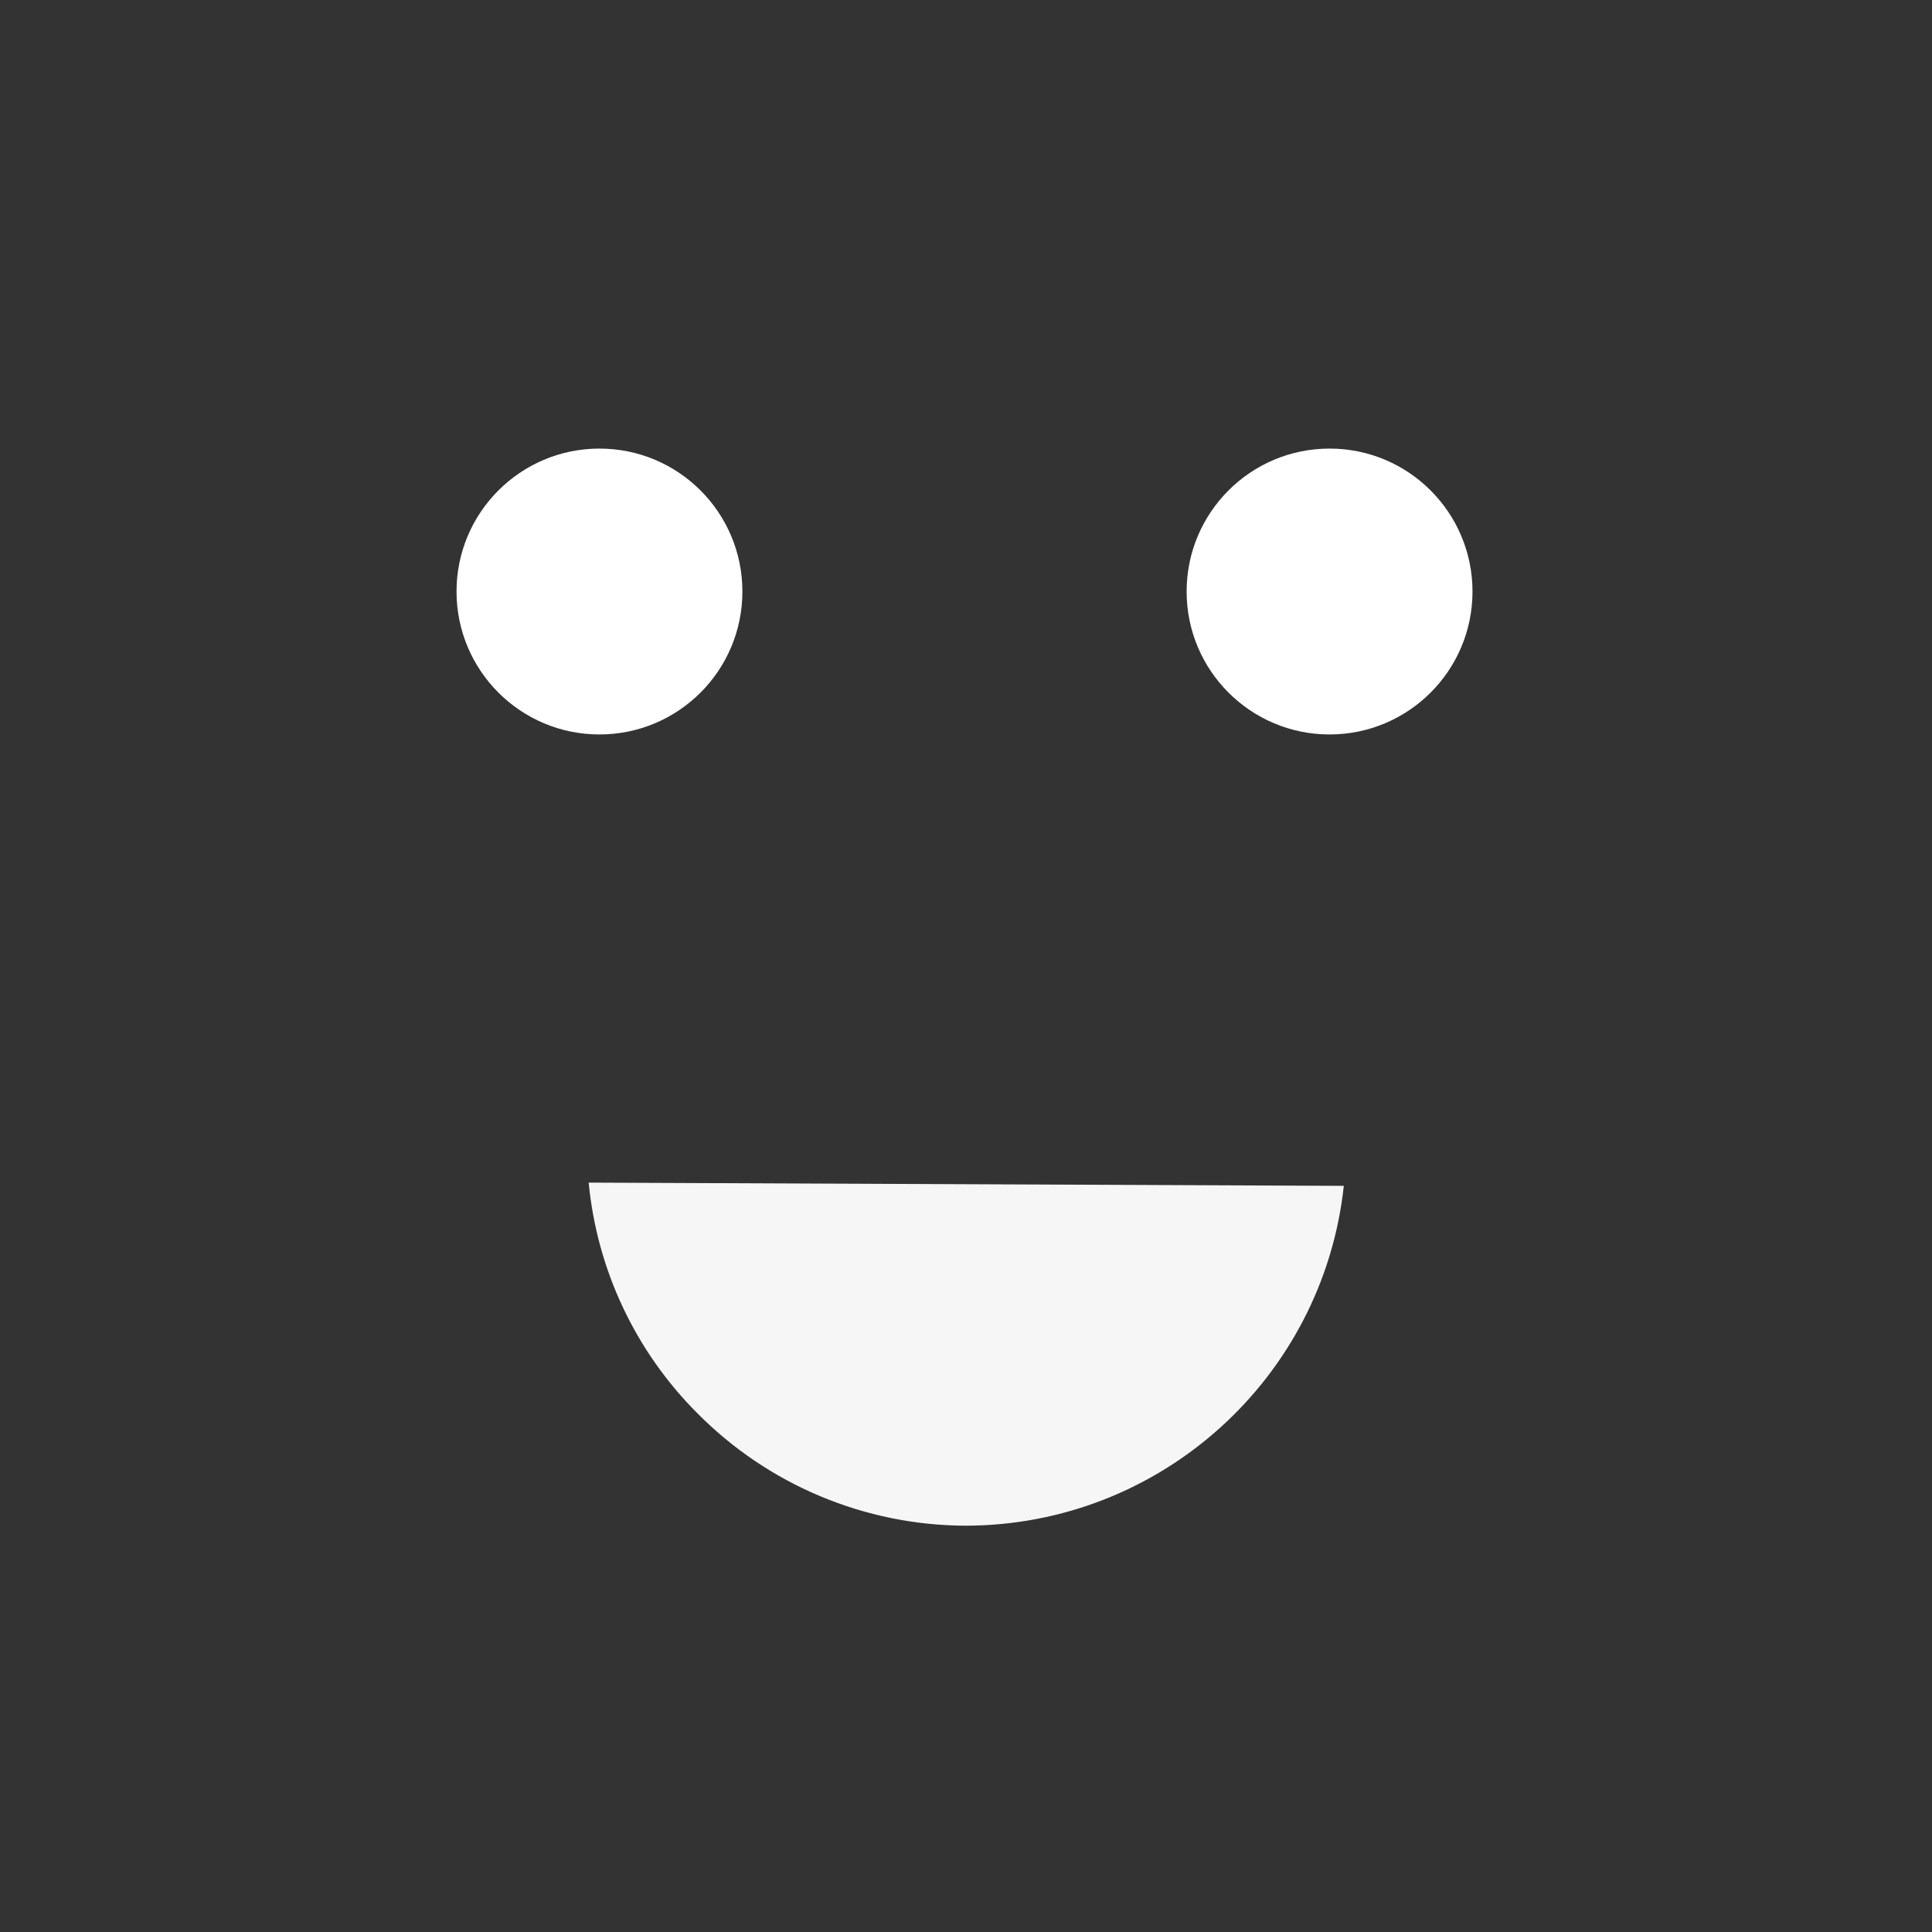
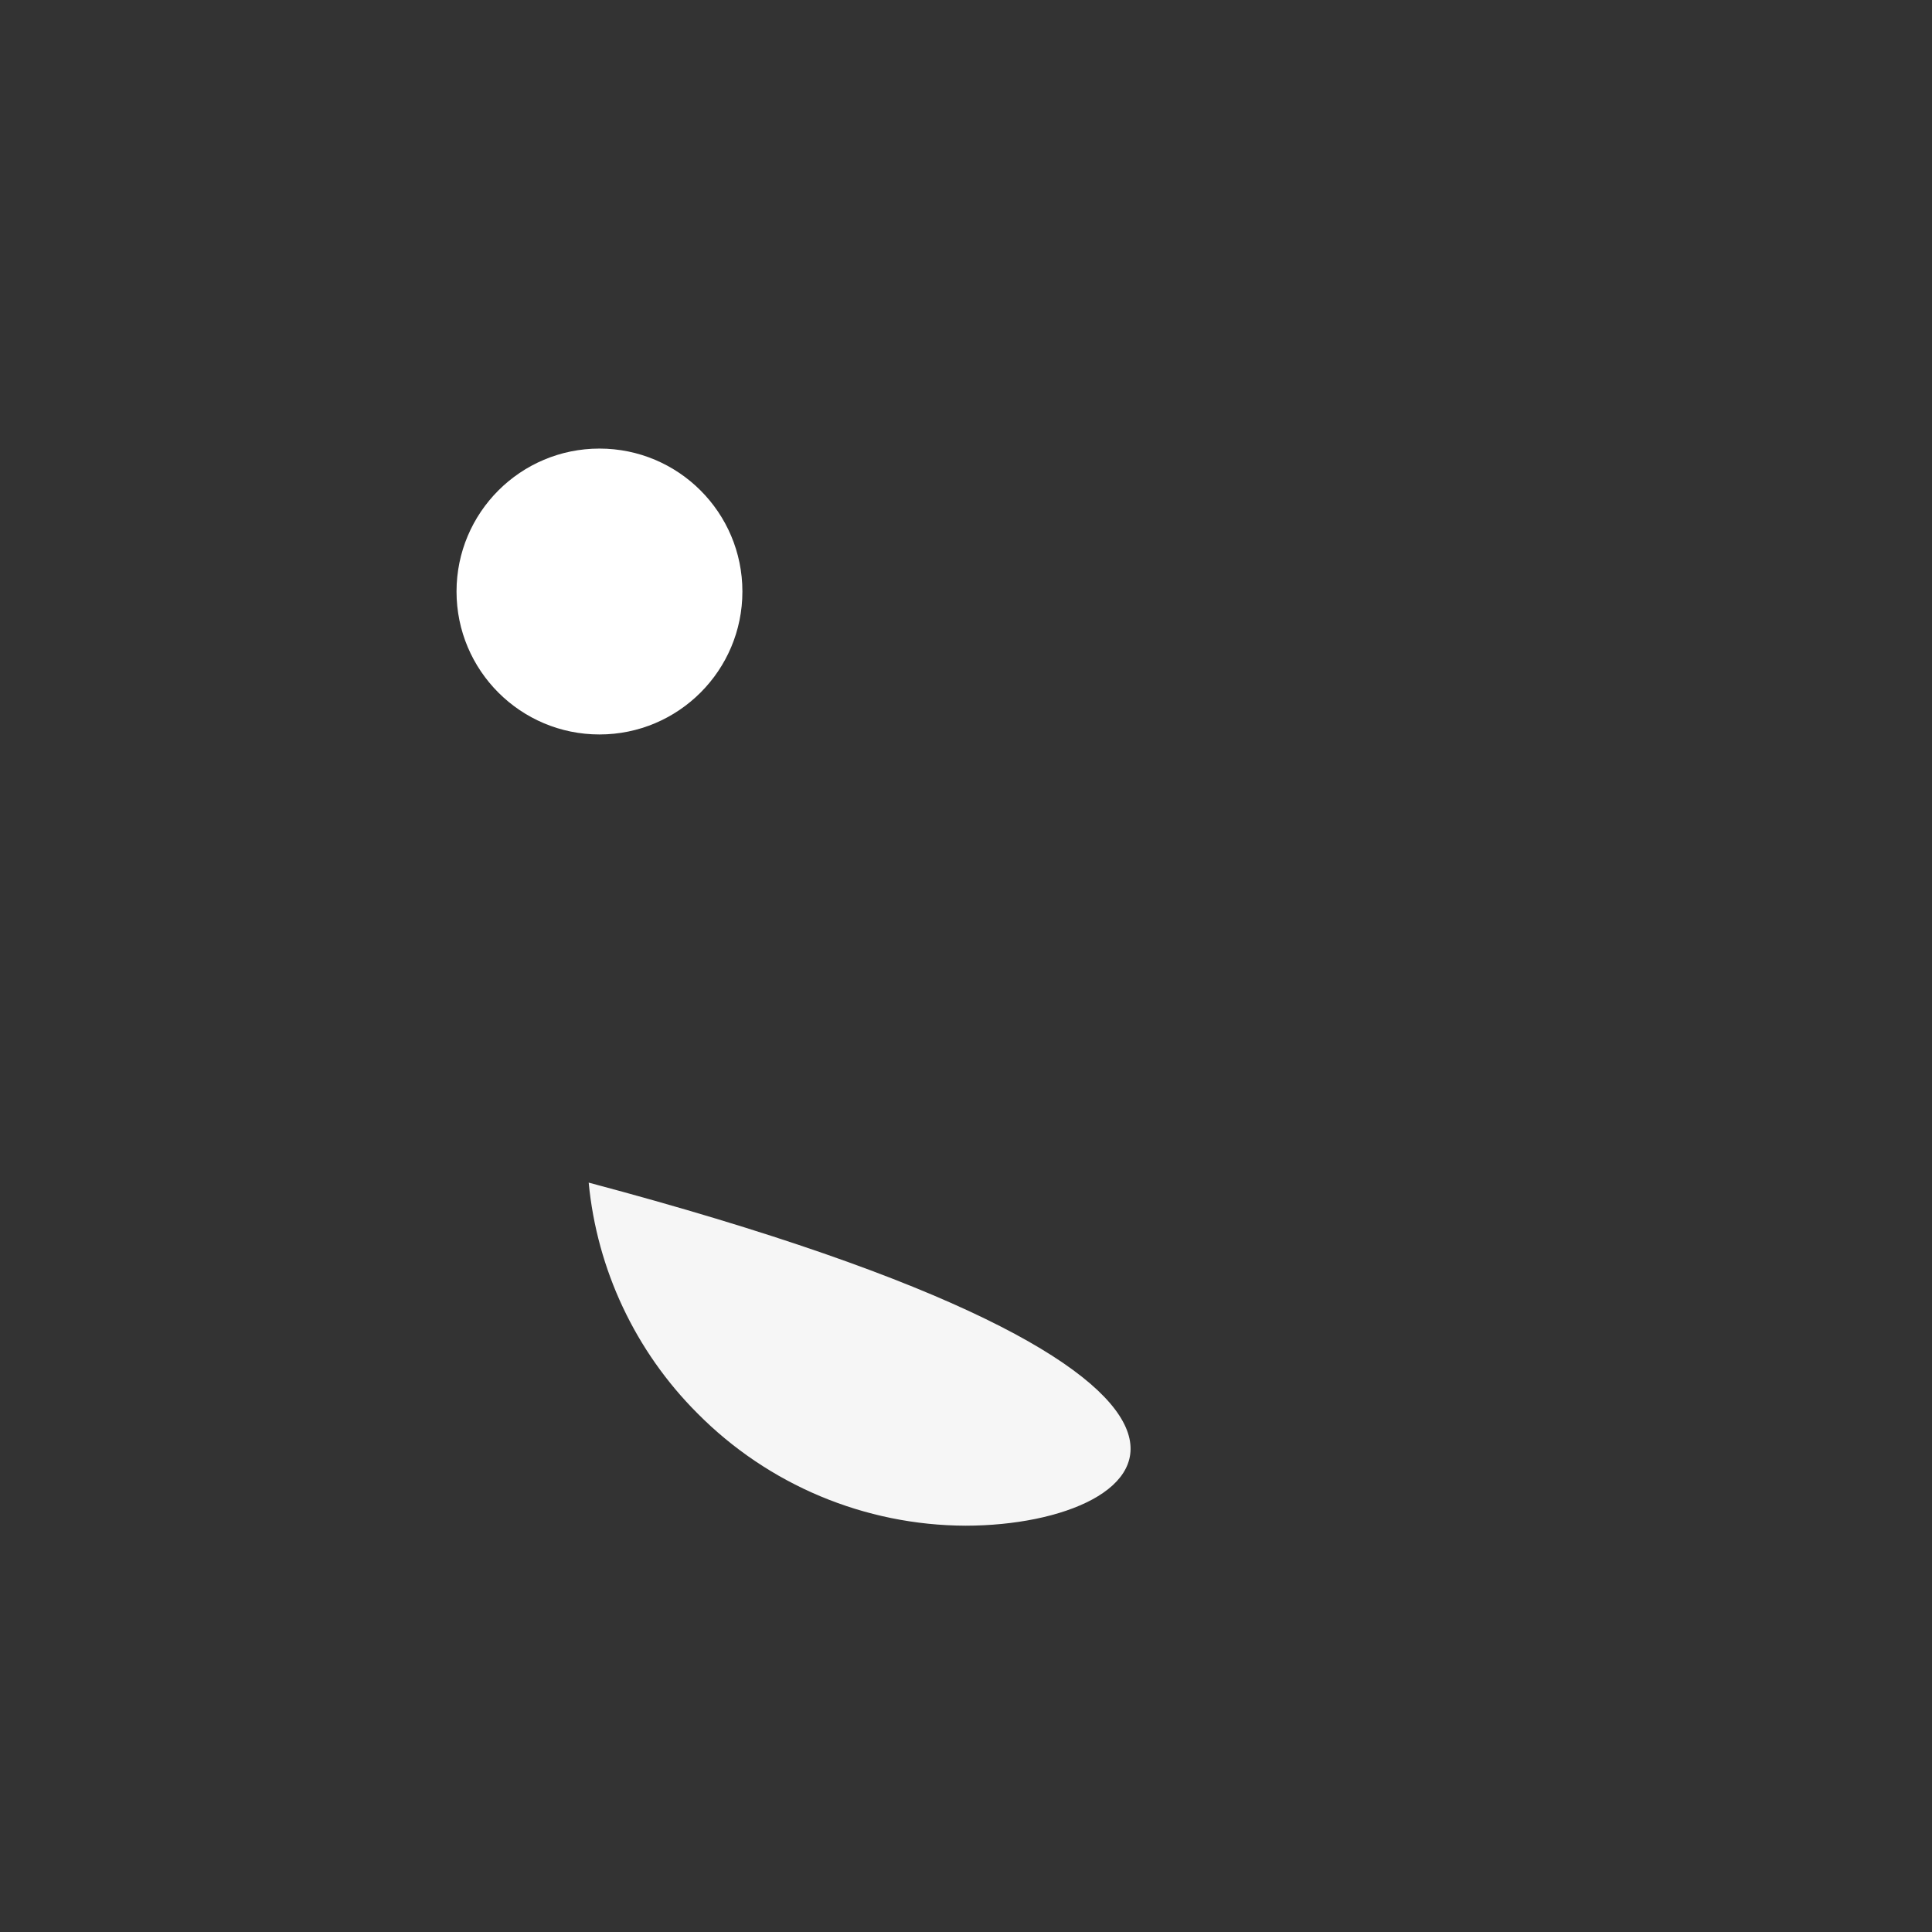
<svg xmlns="http://www.w3.org/2000/svg" version="1.1" viewBox="0 0 1000 1000" xml:space="preserve">
  <rect x="0" y="0" width="1000" height="1000" fill="#333333" stroke="none" />
  <desc>Created with Fabric.js 3.5.0</desc>
  <defs>
</defs>
  <rect x="0" y="0" width="100%" height="100%" fill="rgba(0,0,0,0)" />
  <g transform="matrix(1.735 0 0 1.735 310.282 306.169)" id="411072">
    <circle style="stroke: none; stroke-width: 0; stroke-dasharray: none; stroke-linecap: butt; stroke-dashoffset: 0; stroke-linejoin: miter; stroke-miterlimit: 4; is-custom-font: none; font-file-url: none; fill: rgb(255,255,255); fill-rule: nonzero; opacity: 1;" cx="0" cy="0" r="42.642" />
  </g>
  <g transform="matrix(1.735 0 0 1.735 688.179 306.169)" id="89105">
-     <circle style="stroke: none; stroke-width: 0; stroke-dasharray: none; stroke-linecap: butt; stroke-dashoffset: 0; stroke-linejoin: miter; stroke-miterlimit: 4; is-custom-font: none; font-file-url: none; fill: rgb(255,255,255); fill-rule: nonzero; opacity: 1;" cx="0" cy="0" r="42.642" />
-   </g>
+     </g>
  <g transform="matrix(2.418 2.433 -2.433 2.418 499.906 644.126)" id="736256">
-     <path style="stroke: none; stroke-width: 0; stroke-dasharray: none; stroke-linecap: butt; stroke-dashoffset: 0; stroke-linejoin: miter; stroke-miterlimit: 4; is-custom-font: none; font-file-url: none; fill: rgb(246,246,246); fill-rule: nonzero; opacity: 1;" transform=" translate(-51.138, -93.812)" d="M 40.651 140.5 L 40.639 140.5 C 27.402 140.539 14.596 135.96 4.404 127.599 L 85.073 47.124 C 103.433 69.778 101.947 102.828 81.224 123.742 C 70.466 134.501 55.866 140.531 40.651 140.5 Z" stroke-linecap="round" />
+     <path style="stroke: none; stroke-width: 0; stroke-dasharray: none; stroke-linecap: butt; stroke-dashoffset: 0; stroke-linejoin: miter; stroke-miterlimit: 4; is-custom-font: none; font-file-url: none; fill: rgb(246,246,246); fill-rule: nonzero; opacity: 1;" transform=" translate(-51.138, -93.812)" d="M 40.651 140.5 L 40.639 140.5 C 27.402 140.539 14.596 135.96 4.404 127.599 C 103.433 69.778 101.947 102.828 81.224 123.742 C 70.466 134.501 55.866 140.531 40.651 140.5 Z" stroke-linecap="round" />
  </g>
</svg>